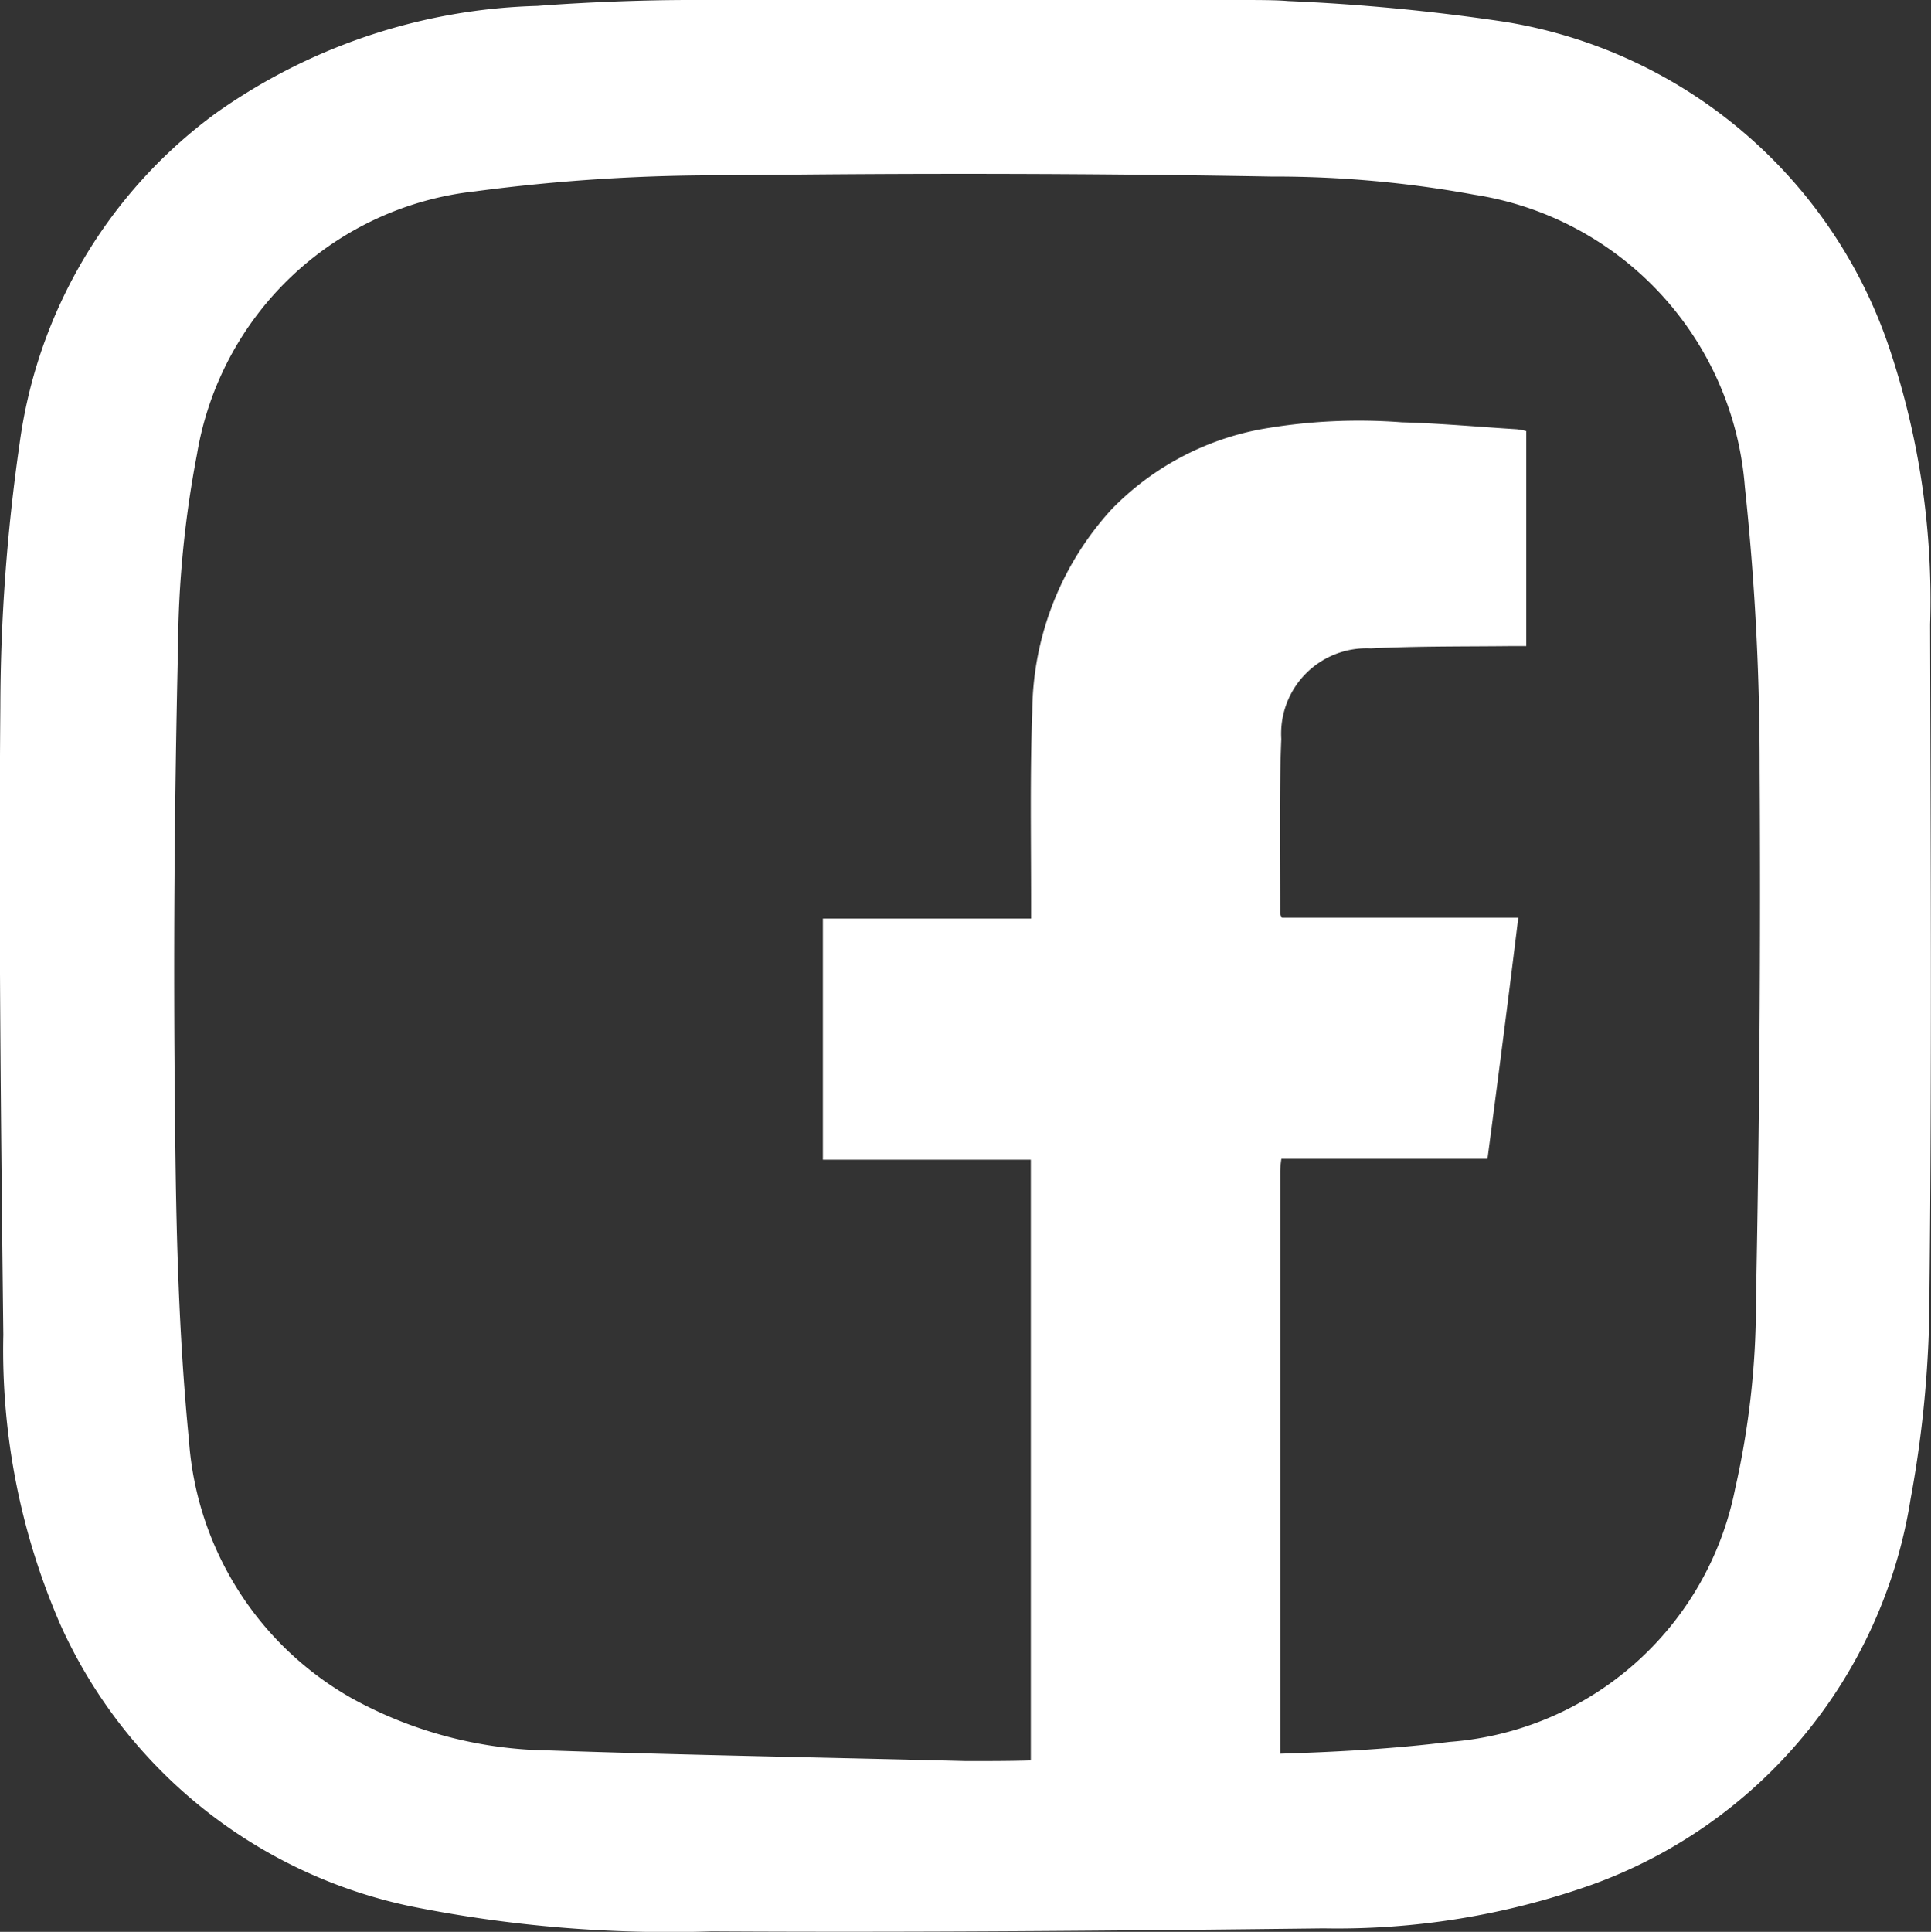
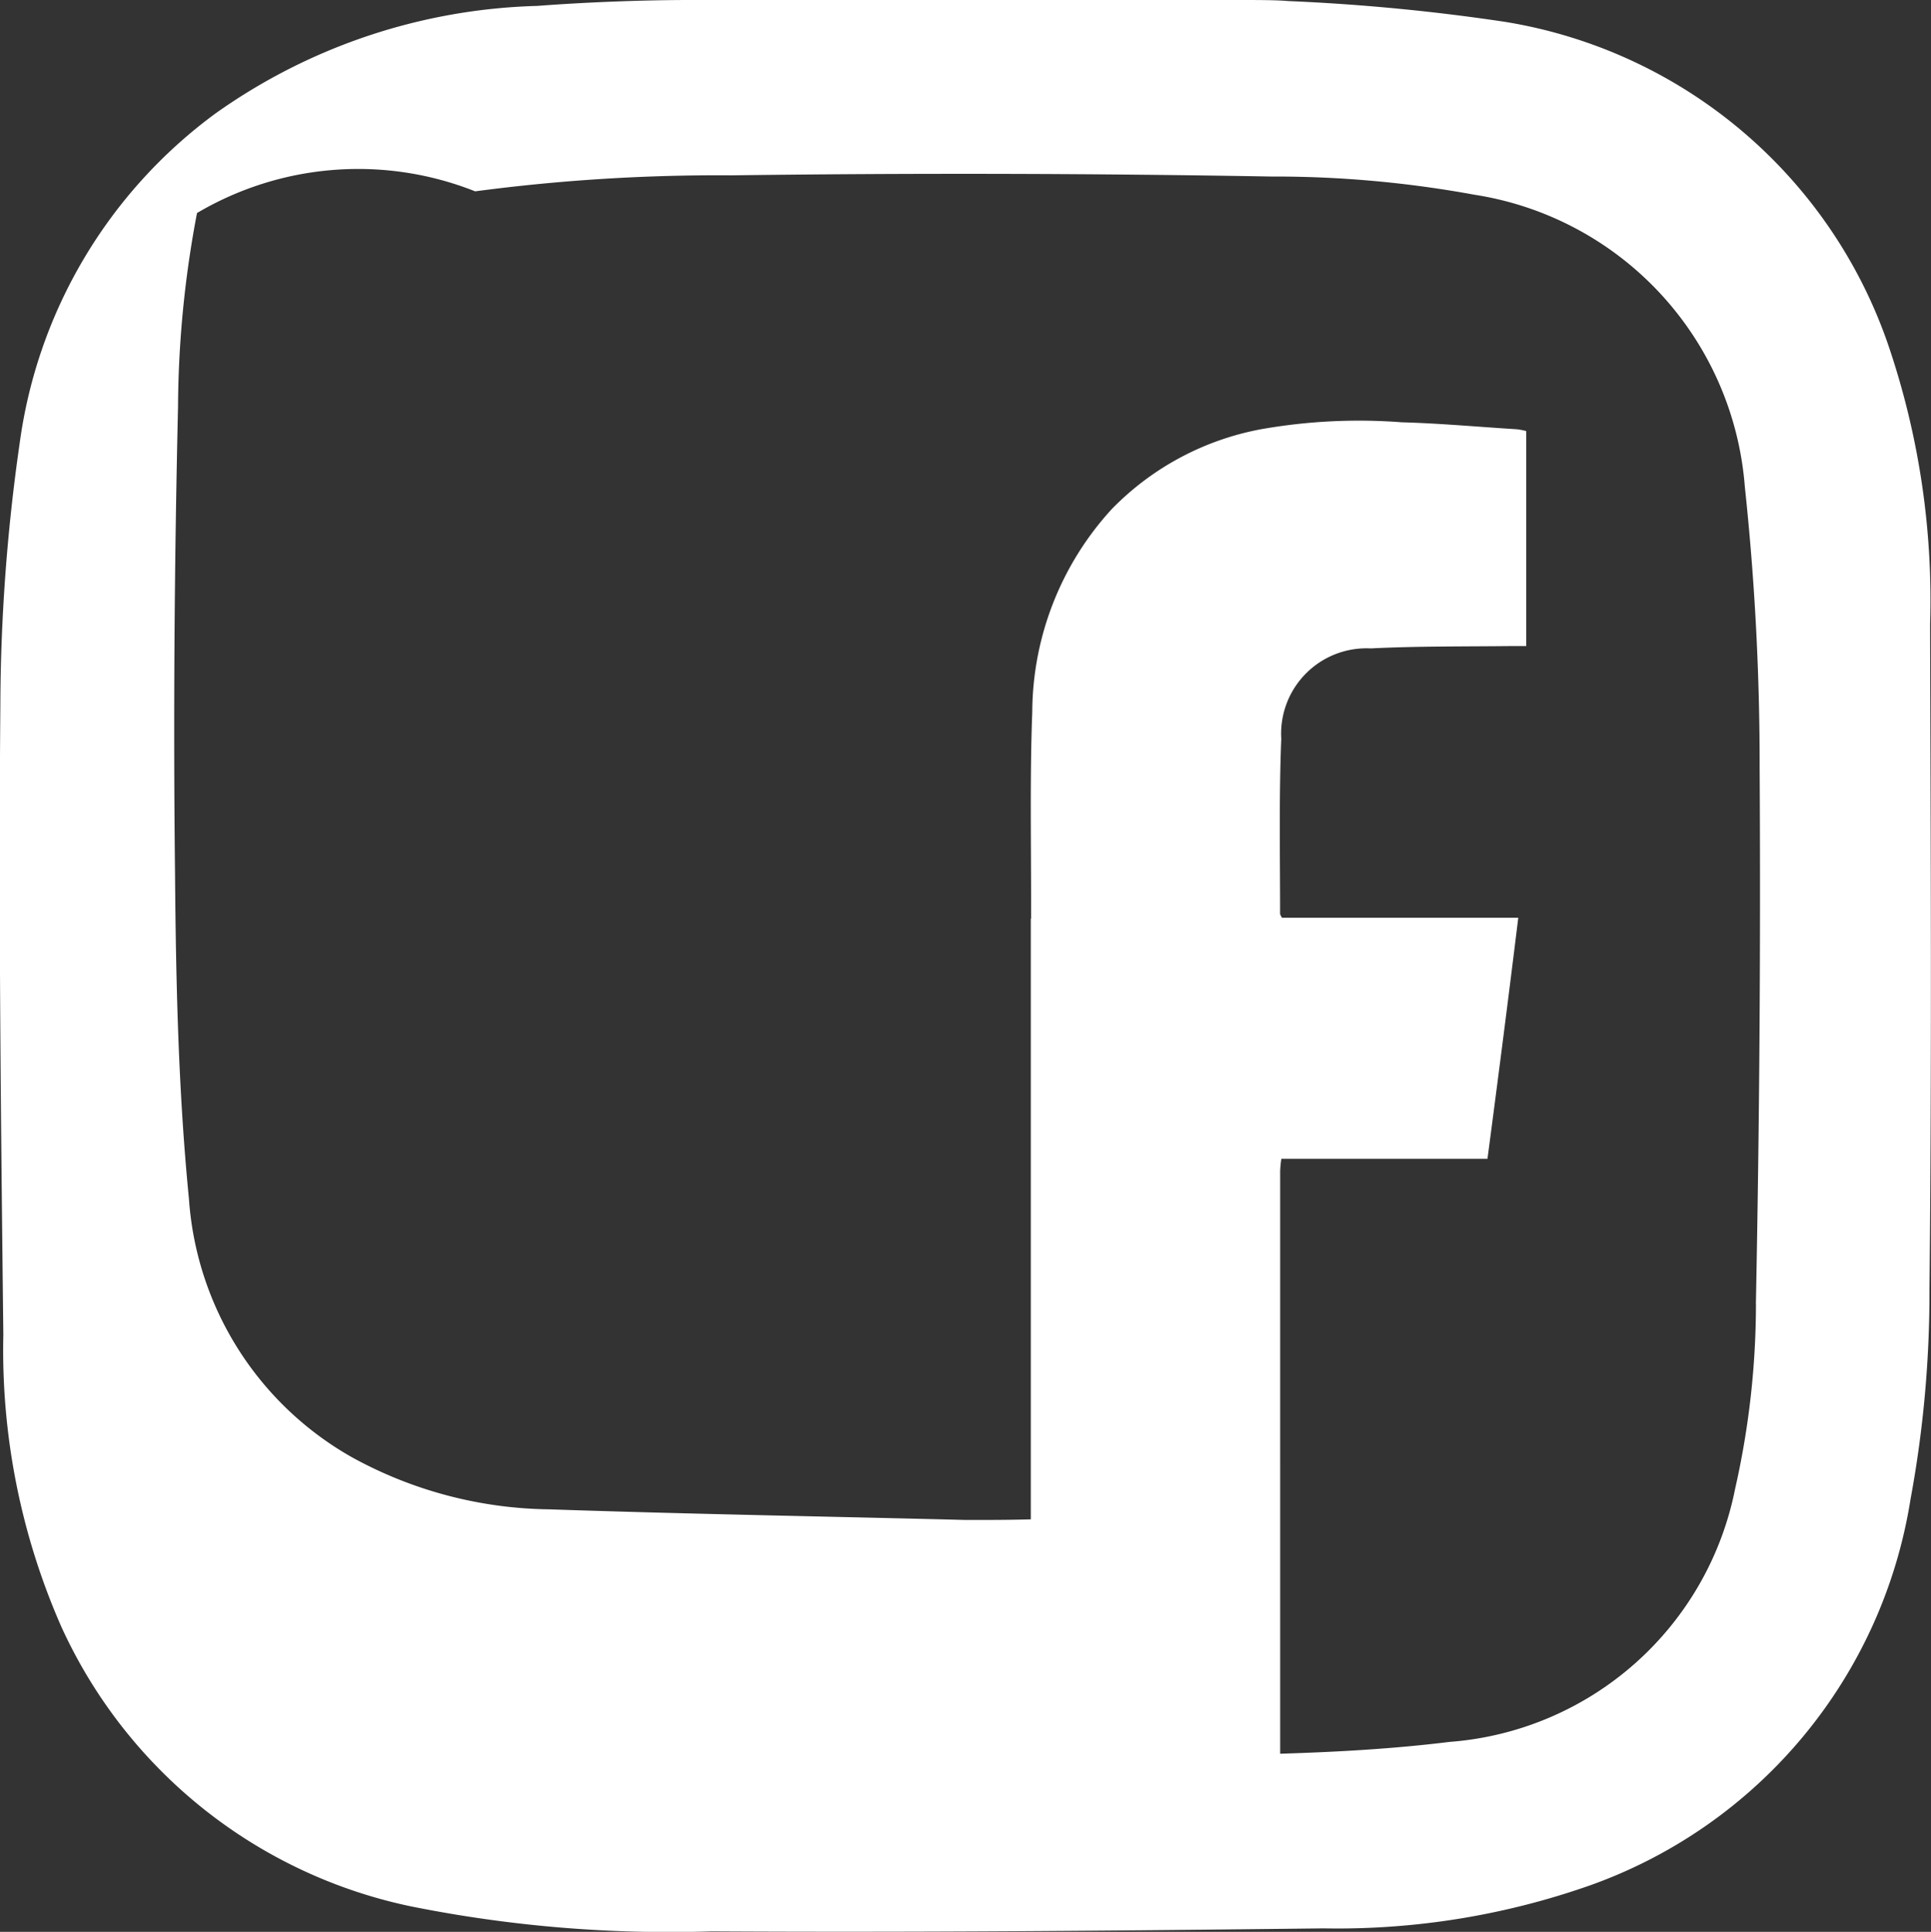
<svg xmlns="http://www.w3.org/2000/svg" width="27.777" height="27.786" viewBox="0 0 27.777 27.786">
  <rect x="0" y="0" width="27.777" height="27.786" fill="#333333" stroke="none" />
-   <path id="Pfad_61" data-name="Pfad 61" d="M27.659,9.482a11.379,11.379,0,0,0-.571-3.928A7.018,7.018,0,0,0,21.549.815a29.421,29.421,0,0,0-3.127-.3C18.26.5,17.97.5,17.714.5H9.823c-.707,0-1.534.034-2.2.085A8.378,8.378,0,0,0,3,2.128,7.057,7.057,0,0,0,.177,6.883,26.935,26.935,0,0,0-.1,10.675c-.026,3.008.009,6.016.043,9.024a9.876,9.876,0,0,0,.835,4.2,7.128,7.128,0,0,0,5.036,4.022,18.857,18.857,0,0,0,4.32.358c2.931.017,5.871-.009,8.8-.043a10.949,10.949,0,0,0,3.843-.622,7.068,7.068,0,0,0,4.6-5.548,16.306,16.306,0,0,0,.273-3.025C27.684,15.864,27.667,12.677,27.659,9.482Zm-2.505,9.774a12.053,12.053,0,0,1-.3,2.659,4.535,4.535,0,0,1-4.107,3.639c-.81.1-1.619.145-2.437.17V17.347a1.562,1.562,0,0,1,.017-.179h2.965c.153-1.159.3-2.3.443-3.468h-3.4c-.017-.034-.026-.043-.026-.06,0-.835-.017-1.679.017-2.514a1.228,1.228,0,0,1,1.287-1.3c.682-.034,1.355-.026,2.037-.034h.2V6.7a.941.941,0,0,0-.136-.026c-.554-.034-1.1-.085-1.653-.1a8.087,8.087,0,0,0-2.028.1,4.025,4.025,0,0,0-2.147,1.15,4.349,4.349,0,0,0-1.142,2.914c-.034.9-.017,1.815-.017,2.727v.247H11.732v3.468h2.991v8.641c-.307.009-.622.009-.929.009-2-.051-4.005-.085-6-.153a6.028,6.028,0,0,1-2.838-.75,4.635,4.635,0,0,1-2.343-3.715c-.153-1.551-.187-3.11-.2-4.661-.026-2.25-.009-4.491.043-6.741a15.2,15.2,0,0,1,.273-2.778A4.558,4.558,0,0,1,6.73,3.252a26.527,26.527,0,0,1,3.681-.23q3.886-.051,7.772.017A15.913,15.913,0,0,1,21.1,3.3a4.611,4.611,0,0,1,3.894,4.2,37.609,37.609,0,0,1,.213,4.039Q25.23,15.4,25.153,19.256Z" transform="translate(0.105 -0.5)" fill="#fff" />
+   <path id="Pfad_61" data-name="Pfad 61" d="M27.659,9.482a11.379,11.379,0,0,0-.571-3.928A7.018,7.018,0,0,0,21.549.815a29.421,29.421,0,0,0-3.127-.3C18.26.5,17.97.5,17.714.5H9.823c-.707,0-1.534.034-2.2.085A8.378,8.378,0,0,0,3,2.128,7.057,7.057,0,0,0,.177,6.883,26.935,26.935,0,0,0-.1,10.675c-.026,3.008.009,6.016.043,9.024a9.876,9.876,0,0,0,.835,4.2,7.128,7.128,0,0,0,5.036,4.022,18.857,18.857,0,0,0,4.32.358c2.931.017,5.871-.009,8.8-.043a10.949,10.949,0,0,0,3.843-.622,7.068,7.068,0,0,0,4.6-5.548,16.306,16.306,0,0,0,.273-3.025C27.684,15.864,27.667,12.677,27.659,9.482Zm-2.505,9.774a12.053,12.053,0,0,1-.3,2.659,4.535,4.535,0,0,1-4.107,3.639c-.81.1-1.619.145-2.437.17V17.347a1.562,1.562,0,0,1,.017-.179h2.965c.153-1.159.3-2.3.443-3.468h-3.4c-.017-.034-.026-.043-.026-.06,0-.835-.017-1.679.017-2.514a1.228,1.228,0,0,1,1.287-1.3c.682-.034,1.355-.026,2.037-.034h.2V6.7a.941.941,0,0,0-.136-.026c-.554-.034-1.1-.085-1.653-.1a8.087,8.087,0,0,0-2.028.1,4.025,4.025,0,0,0-2.147,1.15,4.349,4.349,0,0,0-1.142,2.914c-.034.9-.017,1.815-.017,2.727v.247H11.732h2.991v8.641c-.307.009-.622.009-.929.009-2-.051-4.005-.085-6-.153a6.028,6.028,0,0,1-2.838-.75,4.635,4.635,0,0,1-2.343-3.715c-.153-1.551-.187-3.11-.2-4.661-.026-2.25-.009-4.491.043-6.741a15.2,15.2,0,0,1,.273-2.778A4.558,4.558,0,0,1,6.73,3.252a26.527,26.527,0,0,1,3.681-.23q3.886-.051,7.772.017A15.913,15.913,0,0,1,21.1,3.3a4.611,4.611,0,0,1,3.894,4.2,37.609,37.609,0,0,1,.213,4.039Q25.23,15.4,25.153,19.256Z" transform="translate(0.105 -0.5)" fill="#fff" />
</svg>